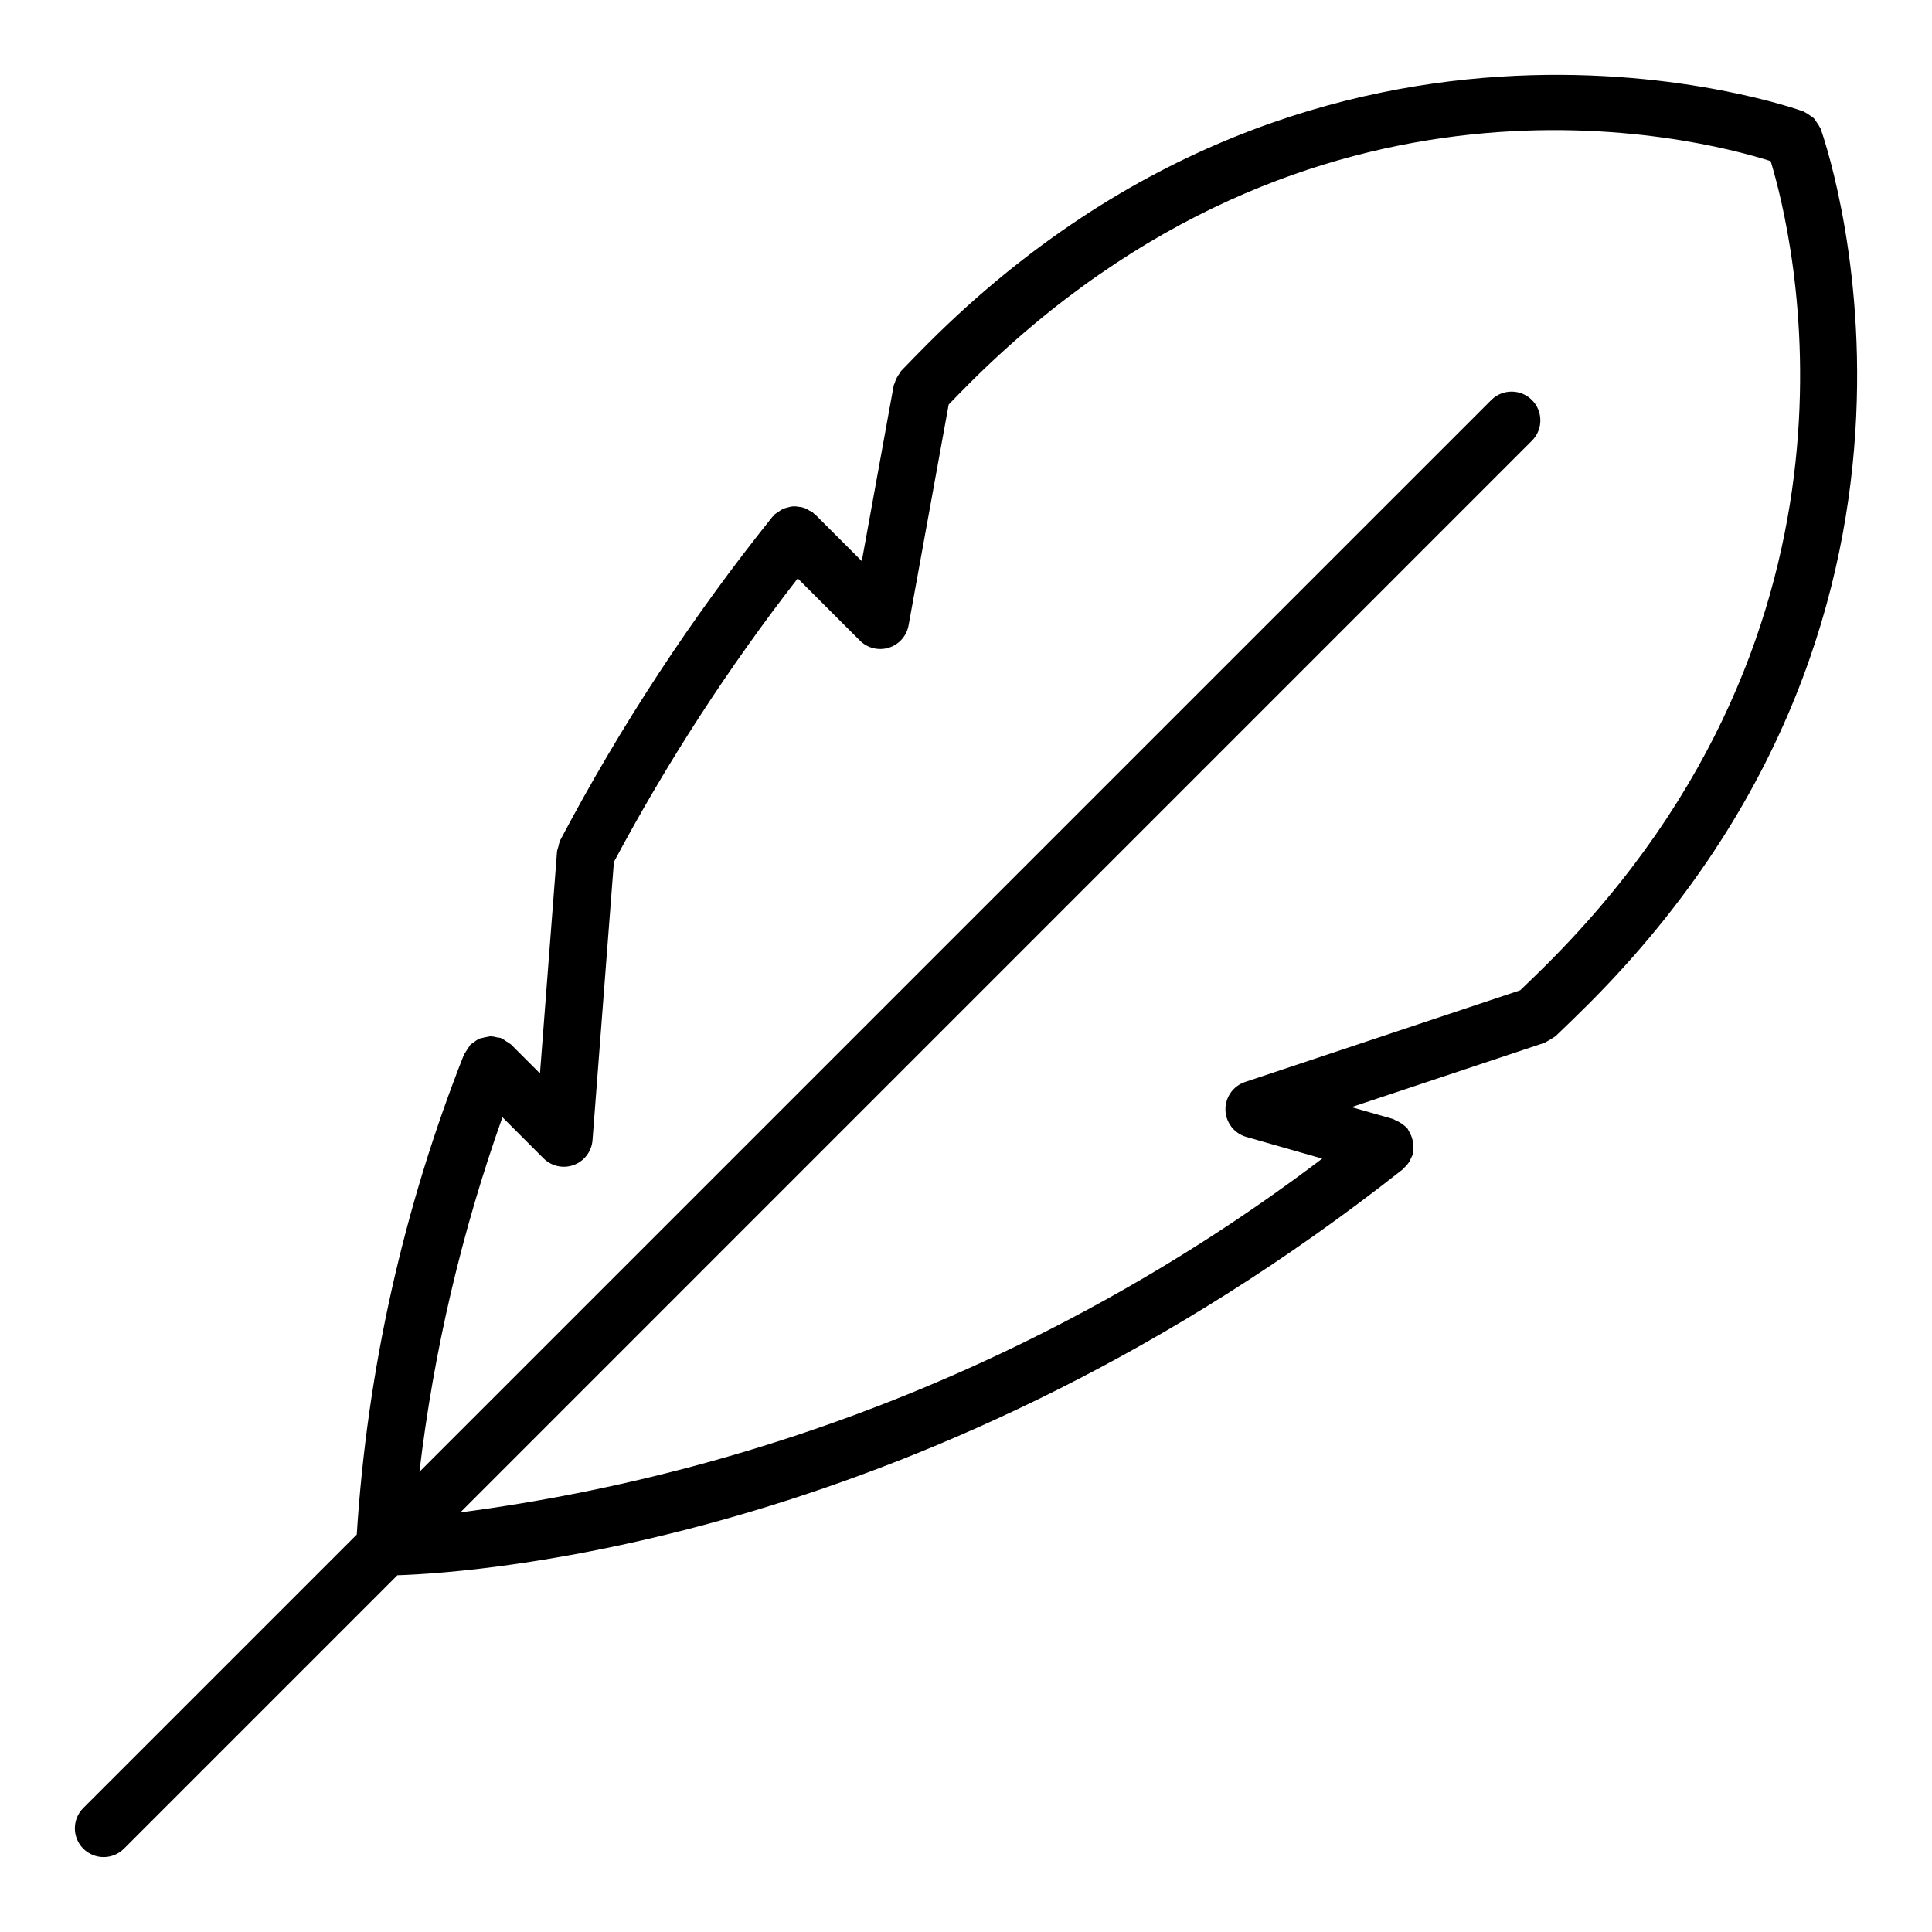
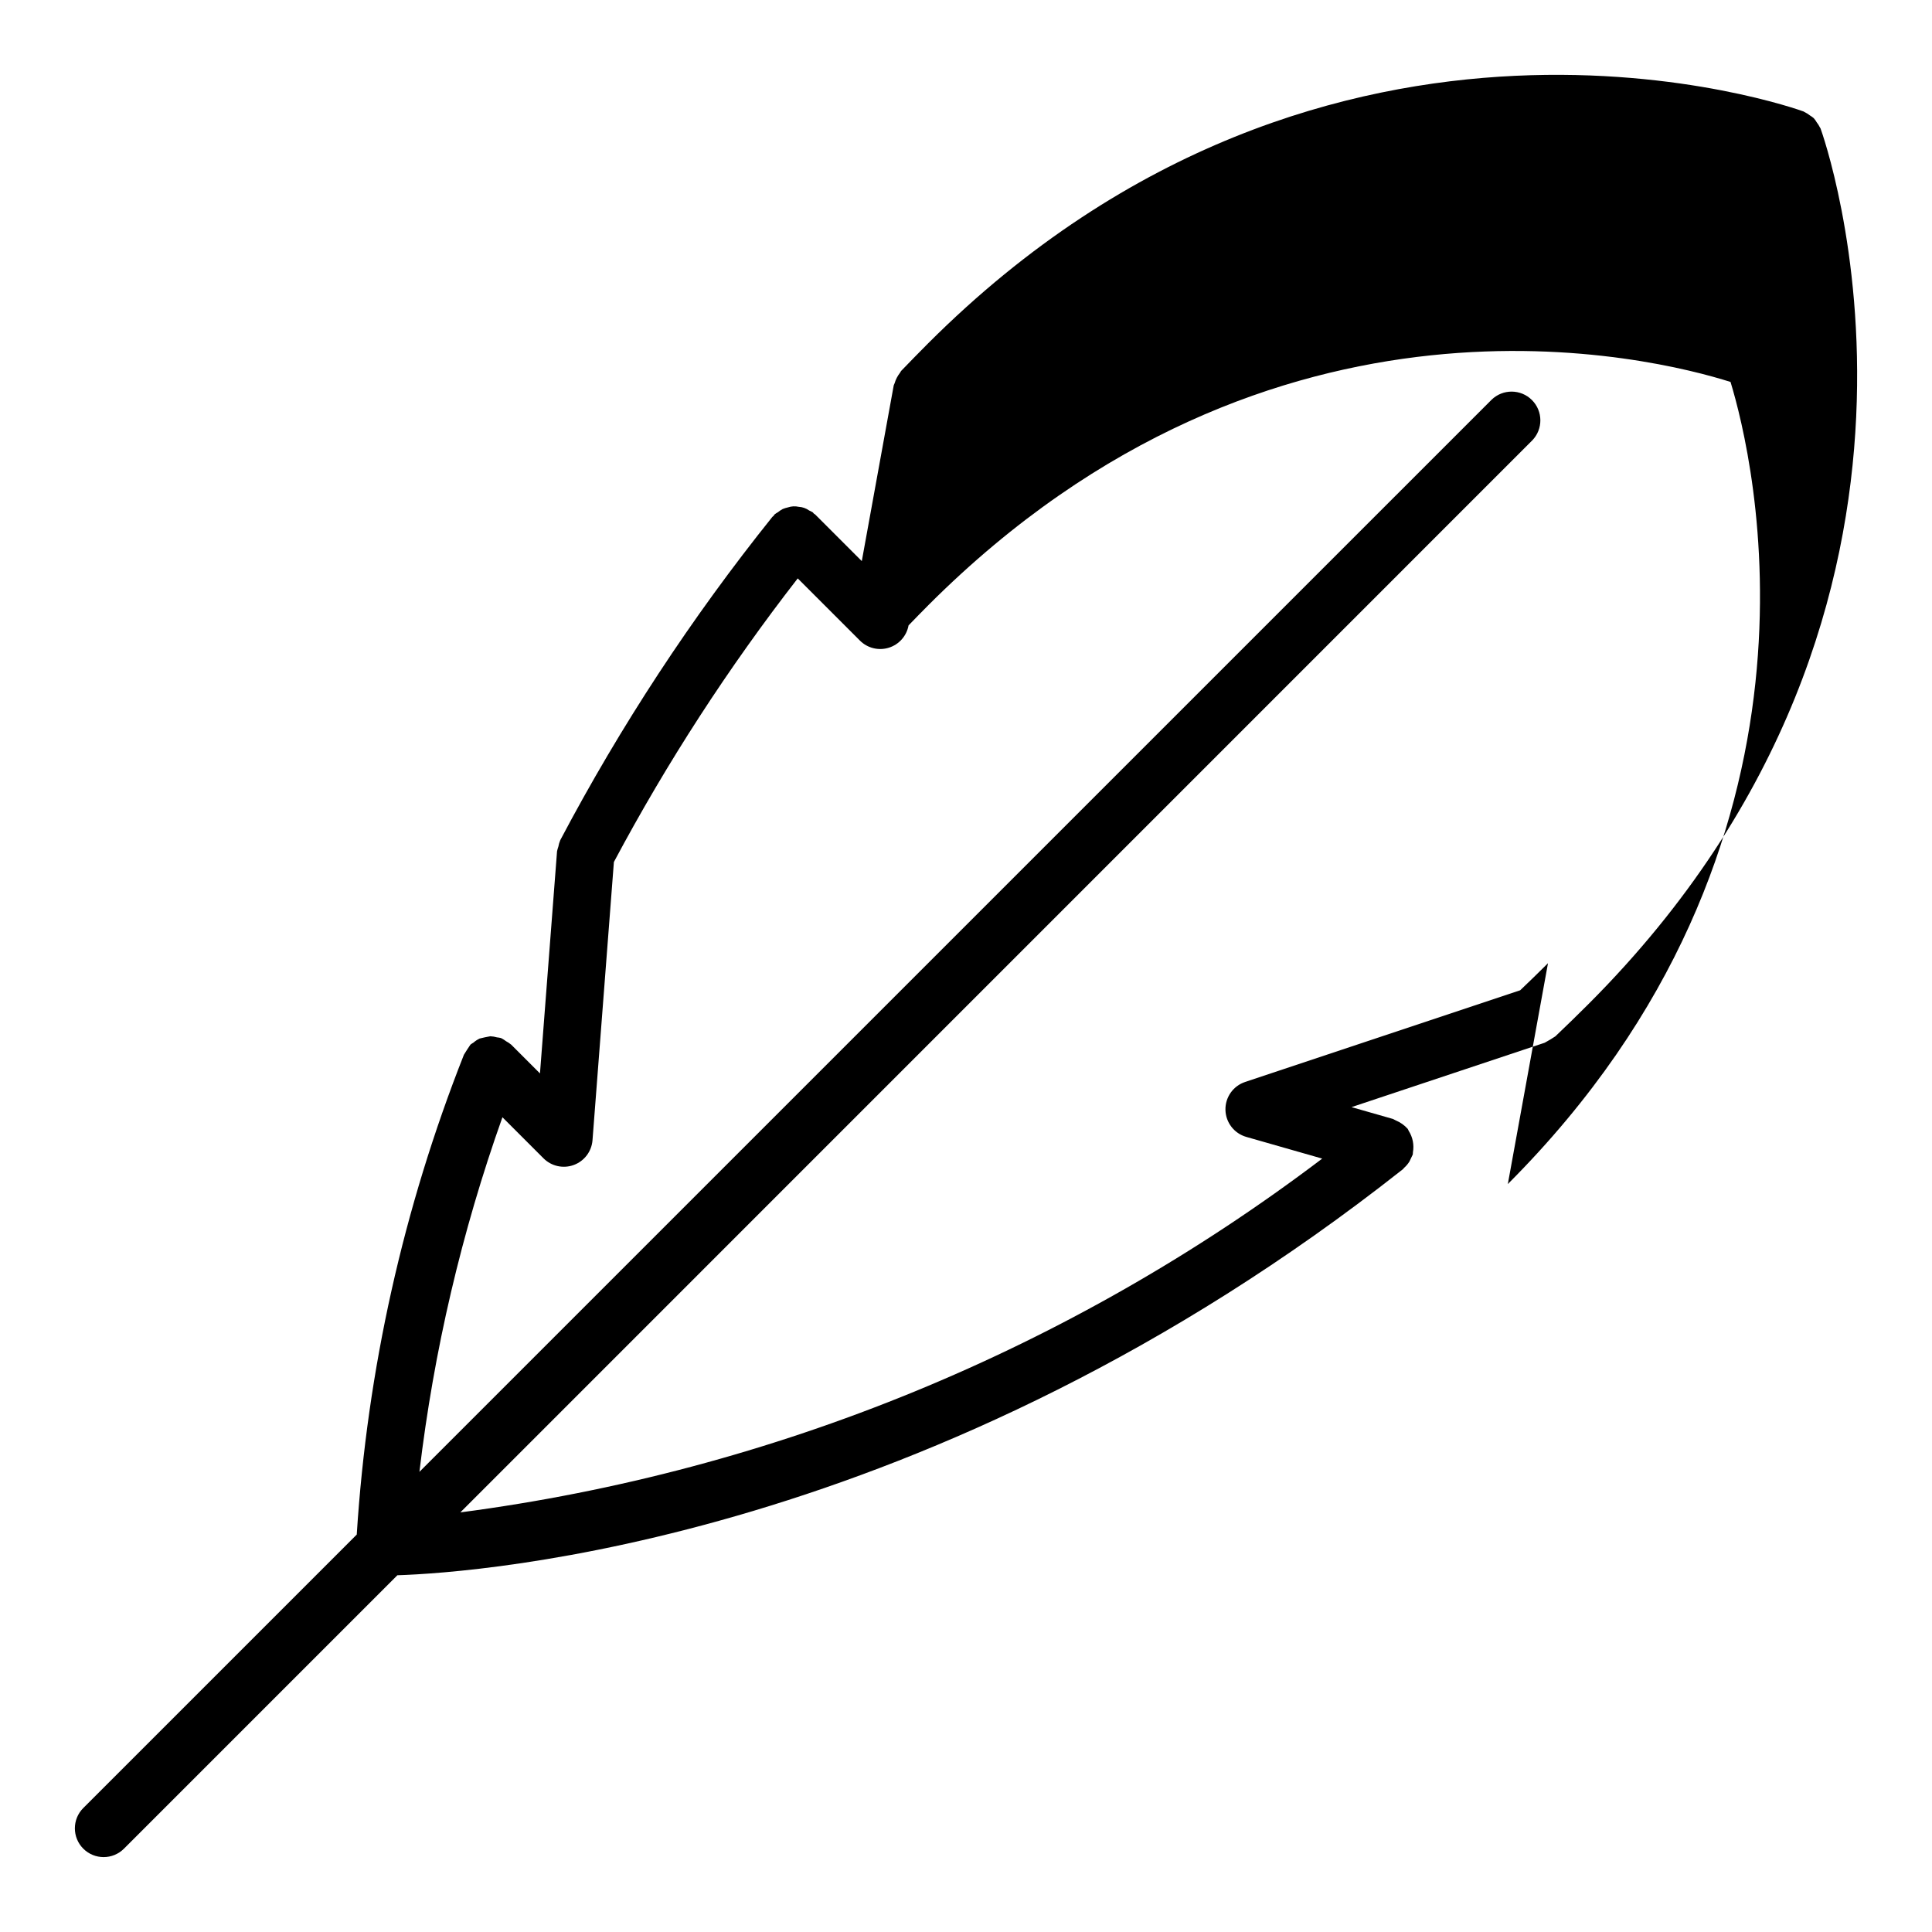
<svg xmlns="http://www.w3.org/2000/svg" fill="#000000" width="800px" height="800px" version="1.1" viewBox="144 144 512 512">
-   <path d="m626.45 178.02c-0.031-0.09-0.109-0.145-0.145-0.234v-0.004c-0.23-0.473-0.512-0.922-0.836-1.336-0.234-0.402-0.5-0.777-0.805-1.129-0.316-0.27-0.656-0.512-1.016-0.727-0.449-0.355-0.938-0.66-1.453-0.906-0.078-0.031-0.129-0.102-0.211-0.133-1.242-0.473-125.26-45.242-232.02 61.438-2.394 2.394-4.785 4.859-7.102 7.254-0.176 0.18-0.234 0.414-0.387 0.605h-0.004c-0.625 0.801-1.094 1.715-1.379 2.691-0.062 0.227-0.211 0.402-0.254 0.641l-8.453 46.52-12.355-12.359c-0.105-0.105-0.246-0.141-0.355-0.234-0.109-0.098-0.156-0.23-0.27-0.32v-0.004c-0.309-0.191-0.637-0.359-0.973-0.504-0.812-0.582-1.777-0.922-2.773-0.973-0.945-0.211-1.93-0.156-2.844 0.156-0.477 0.102-0.941 0.246-1.391 0.434-0.441 0.234-0.863 0.516-1.25 0.832-0.324 0.18-0.633 0.387-0.922 0.613-0.105 0.105-0.141 0.246-0.234 0.355-0.098 0.109-0.23 0.156-0.32 0.27h-0.004c-21.414 26.711-40.234 55.398-56.215 85.676-0.238 0.562-0.41 1.152-0.516 1.754-0.141 0.383-0.25 0.777-0.332 1.18l-0.008 0.027-4.523 58.863-7.641-7.641-0.07-0.047 0.004 0.004c-0.391-0.32-0.812-0.602-1.262-0.84-0.402-0.309-0.836-0.582-1.289-0.809l-0.07-0.043c-0.348-0.086-0.703-0.145-1.062-0.18-0.574-0.168-1.168-0.266-1.766-0.293-0.957 0.168-1.91 0.367-2.852 0.609-0.586 0.289-1.137 0.652-1.629 1.082-0.273 0.156-0.531 0.328-0.781 0.52l-0.043 0.066v-0.004c-0.574 0.84-1.125 1.691-1.652 2.555l-0.043 0.07c-16.055 40.645-25.637 83.551-28.398 127.16l-72.469 72.465c-2.977 2.977-2.977 7.801 0 10.777 2.977 2.977 7.801 2.977 10.777 0l72.461-72.461c21.289-0.684 141.46-8.953 266.3-107.47l0.176-0.133c0.125-0.098 0.18-0.246 0.301-0.352v-0.004c0.555-0.484 1.031-1.051 1.422-1.68 0.293-0.617 0.59-1.234 0.883-1.852 0.059-0.203 0.008-0.398 0.047-0.602v-0.004c0.348-1.965-0.051-3.988-1.121-5.676-0.113-0.172-0.145-0.375-0.273-0.539-0.871-0.969-1.945-1.727-3.148-2.223-0.242-0.141-0.488-0.27-0.746-0.383l-10.988-3.141 51.184-17.059c0.059-0.02 0.098-0.07 0.156-0.09h0.004c0.871-0.473 1.723-0.984 2.551-1.531 0.039-0.035 0.09-0.043 0.125-0.078 2.938-2.793 5.883-5.66 8.828-8.605 106.67-106.75 61.898-230.78 61.438-232.02zm-72.215 221.24c-2.457 2.453-4.91 4.828-7.367 7.172l-72.895 24.297v0.004c-3.176 1.055-5.289 4.055-5.215 7.398 0.074 3.344 2.316 6.25 5.535 7.164l20.109 5.746c-66.699 50.562-145.42 82.879-228.41 93.758l284.05-284.07c2.918-2.984 2.891-7.766-0.062-10.715-2.953-2.953-7.731-2.981-10.715-0.062l-284.11 284.1c3.805-32.043 11.184-63.562 21.996-93.969l10.883 10.883c2.106 2.106 5.242 2.797 8.035 1.762 2.789-1.031 4.727-3.594 4.953-6.562l5.668-73.73c14.066-26.395 30.363-51.539 48.719-75.156l16.48 16.48c2.004 2.008 4.957 2.734 7.664 1.887 2.707-0.844 4.719-3.121 5.227-5.914l10.633-58.527c1.758-1.812 3.527-3.644 5.32-5.434 91.336-91.277 192.65-65.375 212.51-59.082 5.969 19.59 31.281 122.2-59.02 212.57z" />
+   <path d="m626.45 178.02c-0.031-0.09-0.109-0.145-0.145-0.234v-0.004c-0.23-0.473-0.512-0.922-0.836-1.336-0.234-0.402-0.5-0.777-0.805-1.129-0.316-0.27-0.656-0.512-1.016-0.727-0.449-0.355-0.938-0.66-1.453-0.906-0.078-0.031-0.129-0.102-0.211-0.133-1.242-0.473-125.26-45.242-232.02 61.438-2.394 2.394-4.785 4.859-7.102 7.254-0.176 0.18-0.234 0.414-0.387 0.605h-0.004c-0.625 0.801-1.094 1.715-1.379 2.691-0.062 0.227-0.211 0.402-0.254 0.641l-8.453 46.52-12.355-12.359c-0.105-0.105-0.246-0.141-0.355-0.234-0.109-0.098-0.156-0.23-0.27-0.32v-0.004c-0.309-0.191-0.637-0.359-0.973-0.504-0.812-0.582-1.777-0.922-2.773-0.973-0.945-0.211-1.93-0.156-2.844 0.156-0.477 0.102-0.941 0.246-1.391 0.434-0.441 0.234-0.863 0.516-1.25 0.832-0.324 0.18-0.633 0.387-0.922 0.613-0.105 0.105-0.141 0.246-0.234 0.355-0.098 0.109-0.23 0.156-0.32 0.27h-0.004c-21.414 26.711-40.234 55.398-56.215 85.676-0.238 0.562-0.41 1.152-0.516 1.754-0.141 0.383-0.25 0.777-0.332 1.18l-0.008 0.027-4.523 58.863-7.641-7.641-0.07-0.047 0.004 0.004c-0.391-0.32-0.812-0.602-1.262-0.84-0.402-0.309-0.836-0.582-1.289-0.809l-0.07-0.043c-0.348-0.086-0.703-0.145-1.062-0.18-0.574-0.168-1.168-0.266-1.766-0.293-0.957 0.168-1.91 0.367-2.852 0.609-0.586 0.289-1.137 0.652-1.629 1.082-0.273 0.156-0.531 0.328-0.781 0.52l-0.043 0.066v-0.004c-0.574 0.84-1.125 1.691-1.652 2.555l-0.043 0.07c-16.055 40.645-25.637 83.551-28.398 127.16l-72.469 72.465c-2.977 2.977-2.977 7.801 0 10.777 2.977 2.977 7.801 2.977 10.777 0l72.461-72.461c21.289-0.684 141.46-8.953 266.3-107.47l0.176-0.133c0.125-0.098 0.18-0.246 0.301-0.352v-0.004c0.555-0.484 1.031-1.051 1.422-1.68 0.293-0.617 0.59-1.234 0.883-1.852 0.059-0.203 0.008-0.398 0.047-0.602v-0.004c0.348-1.965-0.051-3.988-1.121-5.676-0.113-0.172-0.145-0.375-0.273-0.539-0.871-0.969-1.945-1.727-3.148-2.223-0.242-0.141-0.488-0.27-0.746-0.383l-10.988-3.141 51.184-17.059c0.059-0.02 0.098-0.07 0.156-0.09h0.004c0.871-0.473 1.723-0.984 2.551-1.531 0.039-0.035 0.09-0.043 0.125-0.078 2.938-2.793 5.883-5.66 8.828-8.605 106.67-106.75 61.898-230.78 61.438-232.02zm-72.215 221.24c-2.457 2.453-4.91 4.828-7.367 7.172l-72.895 24.297v0.004c-3.176 1.055-5.289 4.055-5.215 7.398 0.074 3.344 2.316 6.25 5.535 7.164l20.109 5.746c-66.699 50.562-145.42 82.879-228.41 93.758l284.05-284.07c2.918-2.984 2.891-7.766-0.062-10.715-2.953-2.953-7.731-2.981-10.715-0.062l-284.11 284.1c3.805-32.043 11.184-63.562 21.996-93.969l10.883 10.883c2.106 2.106 5.242 2.797 8.035 1.762 2.789-1.031 4.727-3.594 4.953-6.562l5.668-73.73c14.066-26.395 30.363-51.539 48.719-75.156l16.48 16.48c2.004 2.008 4.957 2.734 7.664 1.887 2.707-0.844 4.719-3.121 5.227-5.914c1.758-1.812 3.527-3.644 5.32-5.434 91.336-91.277 192.65-65.375 212.51-59.082 5.969 19.59 31.281 122.2-59.02 212.57z" />
</svg>